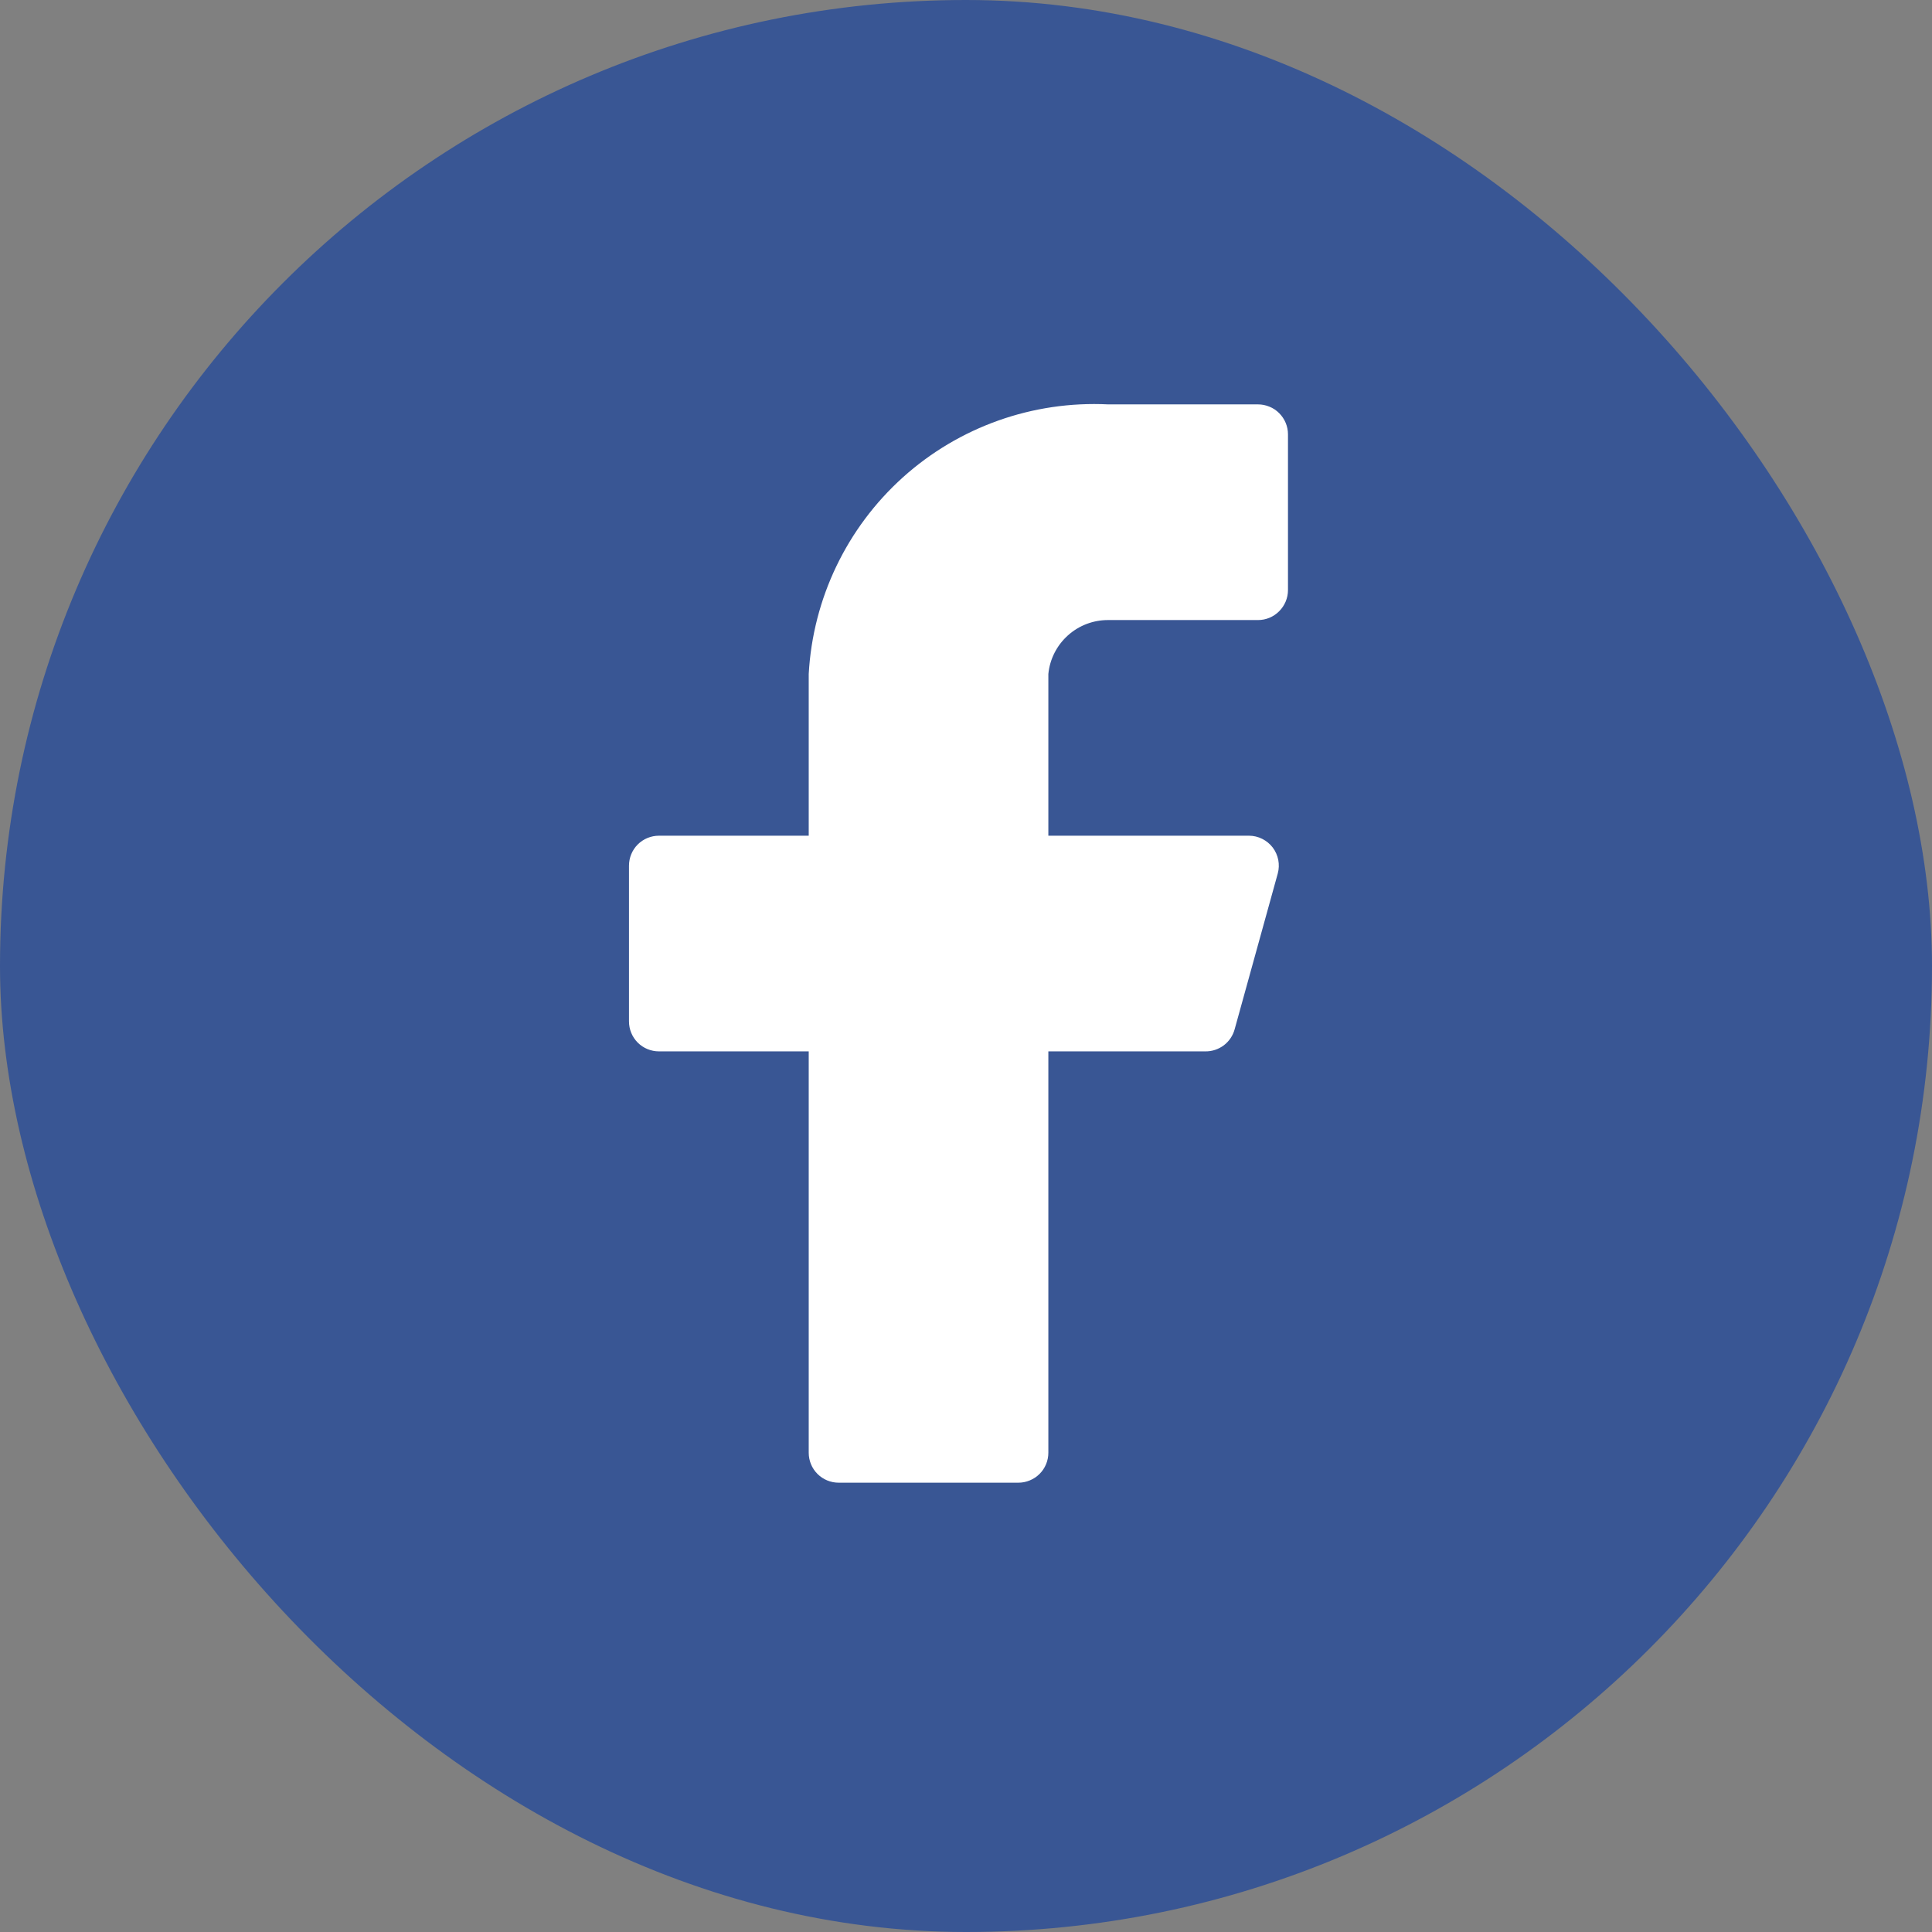
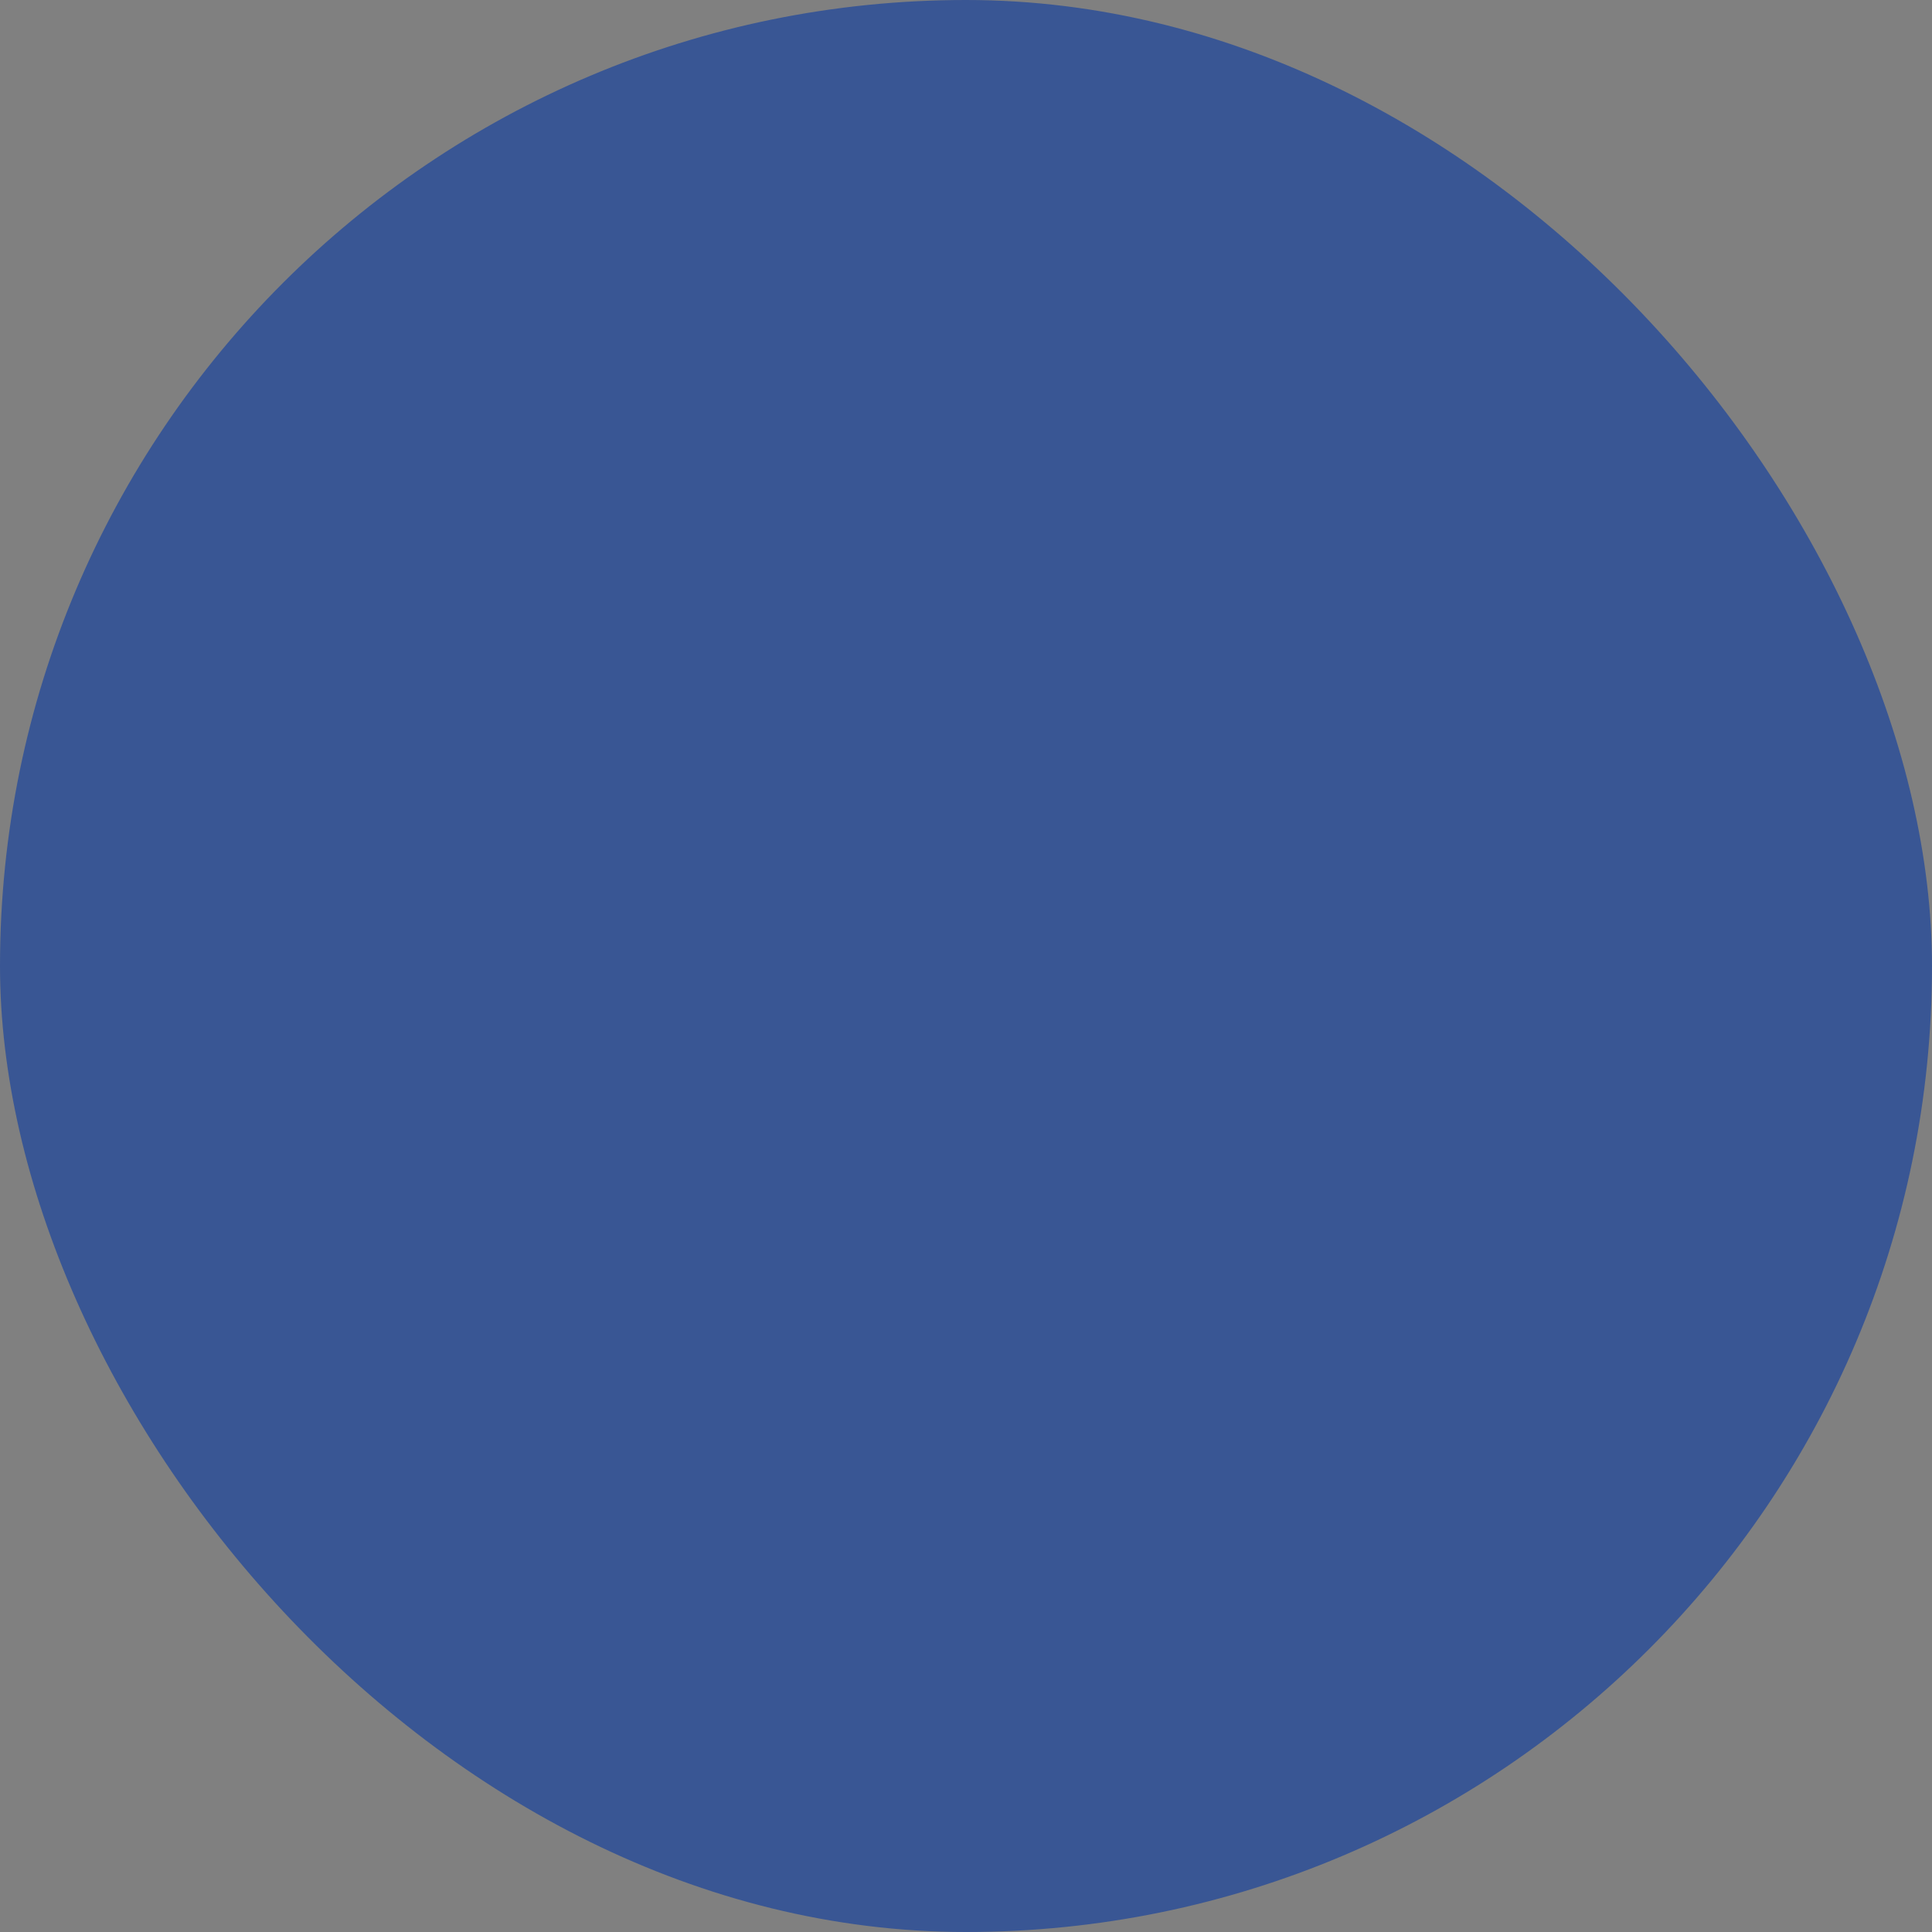
<svg xmlns="http://www.w3.org/2000/svg" width="32" height="32" viewBox="0 0 32 32" fill="none">
  <rect x="0" y="0" width="32" height="32" fill="#808080" stroke="none" />
  <rect width="32" height="32" rx="16" fill="#395694" />
-   <path d="M21.333 7.194C21.333 7.129 21.32 7.064 21.295 7.004C21.27 6.944 21.233 6.889 21.187 6.843C21.141 6.797 21.087 6.76 21.026 6.736C20.966 6.711 20.902 6.698 20.837 6.698H18.356C17.107 6.636 15.884 7.07 14.954 7.907C14.025 8.744 13.464 9.914 13.395 11.163V13.842H10.914C10.783 13.842 10.656 13.894 10.563 13.987C10.47 14.08 10.418 14.207 10.418 14.338V16.918C10.418 17.049 10.47 17.176 10.563 17.269C10.656 17.362 10.783 17.414 10.914 17.414H13.395V24.062C13.395 24.194 13.447 24.32 13.54 24.413C13.633 24.506 13.759 24.558 13.891 24.558H16.868C16.933 24.558 16.997 24.545 17.057 24.52C17.118 24.495 17.172 24.459 17.218 24.413C17.265 24.367 17.301 24.312 17.326 24.252C17.351 24.192 17.364 24.127 17.364 24.062V17.414H19.963C20.074 17.416 20.181 17.38 20.27 17.314C20.358 17.247 20.421 17.154 20.45 17.047L21.164 14.467C21.184 14.394 21.186 14.317 21.172 14.242C21.157 14.168 21.126 14.098 21.08 14.037C21.034 13.977 20.974 13.928 20.906 13.894C20.838 13.86 20.764 13.842 20.688 13.842H17.364V11.163C17.388 10.917 17.504 10.69 17.687 10.525C17.871 10.359 18.109 10.269 18.356 10.27H20.837C20.968 10.27 21.094 10.218 21.187 10.124C21.28 10.031 21.333 9.905 21.333 9.774V7.194Z" fill="white" />
</svg>